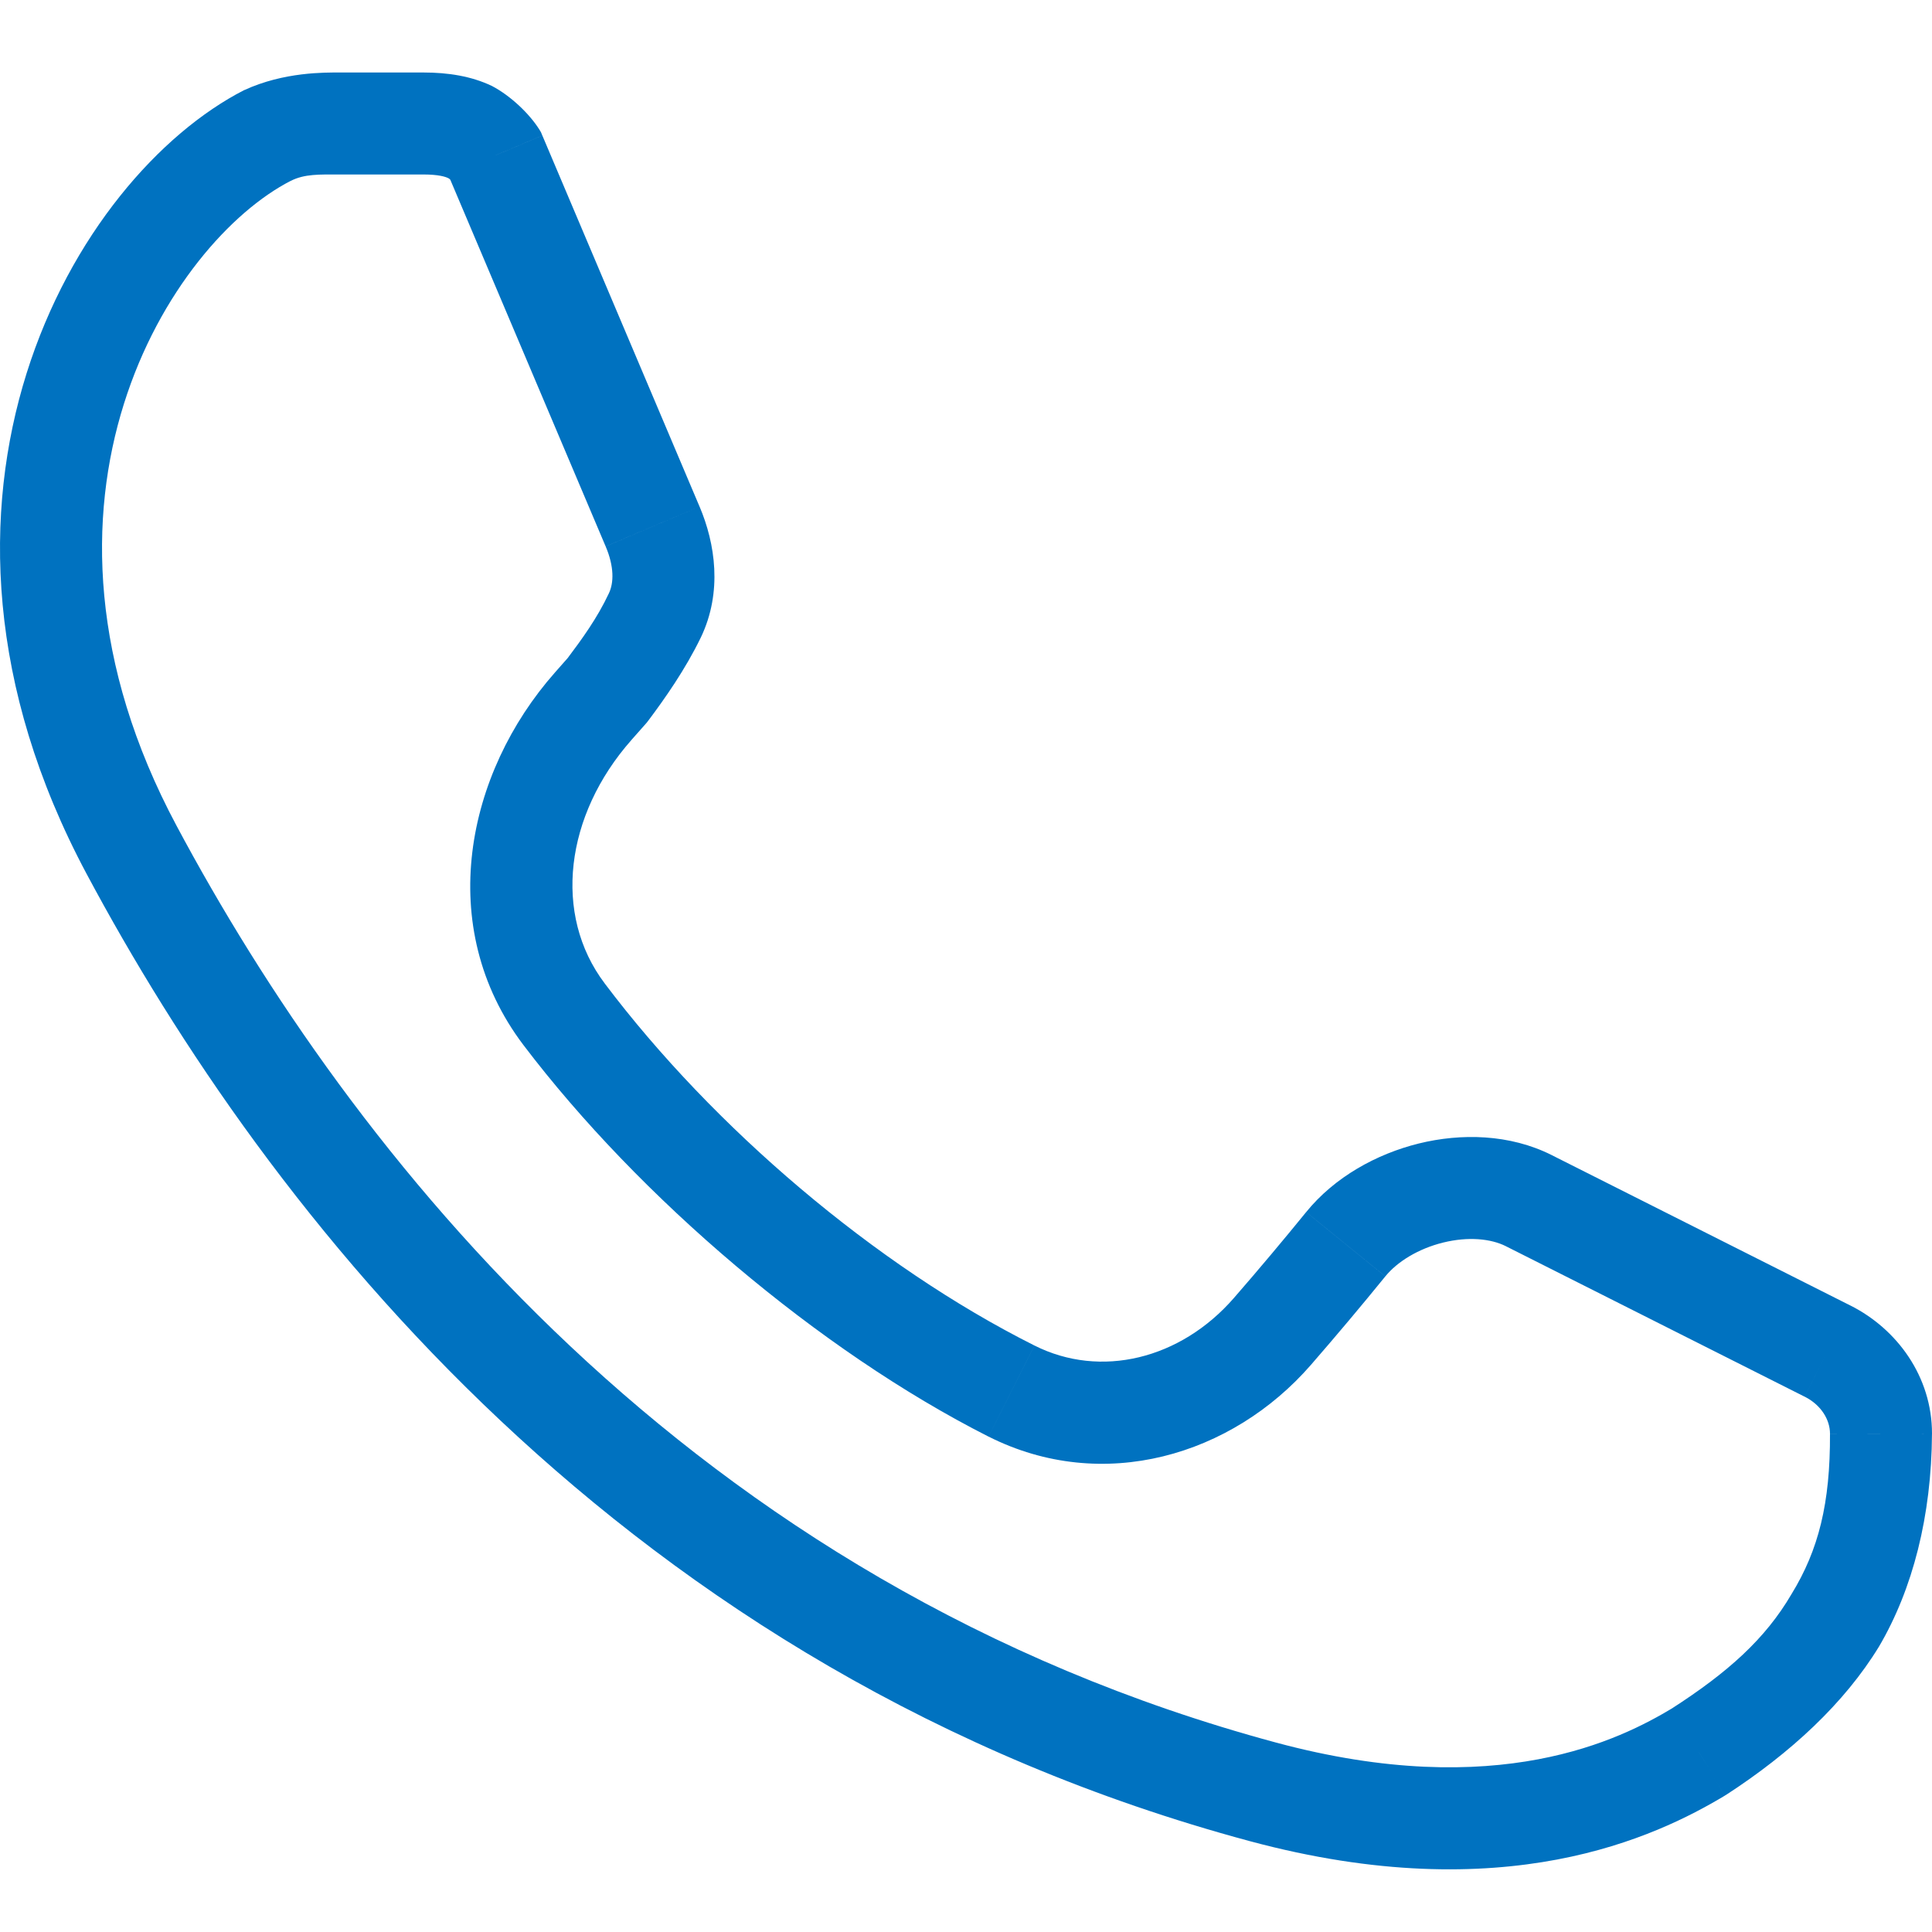
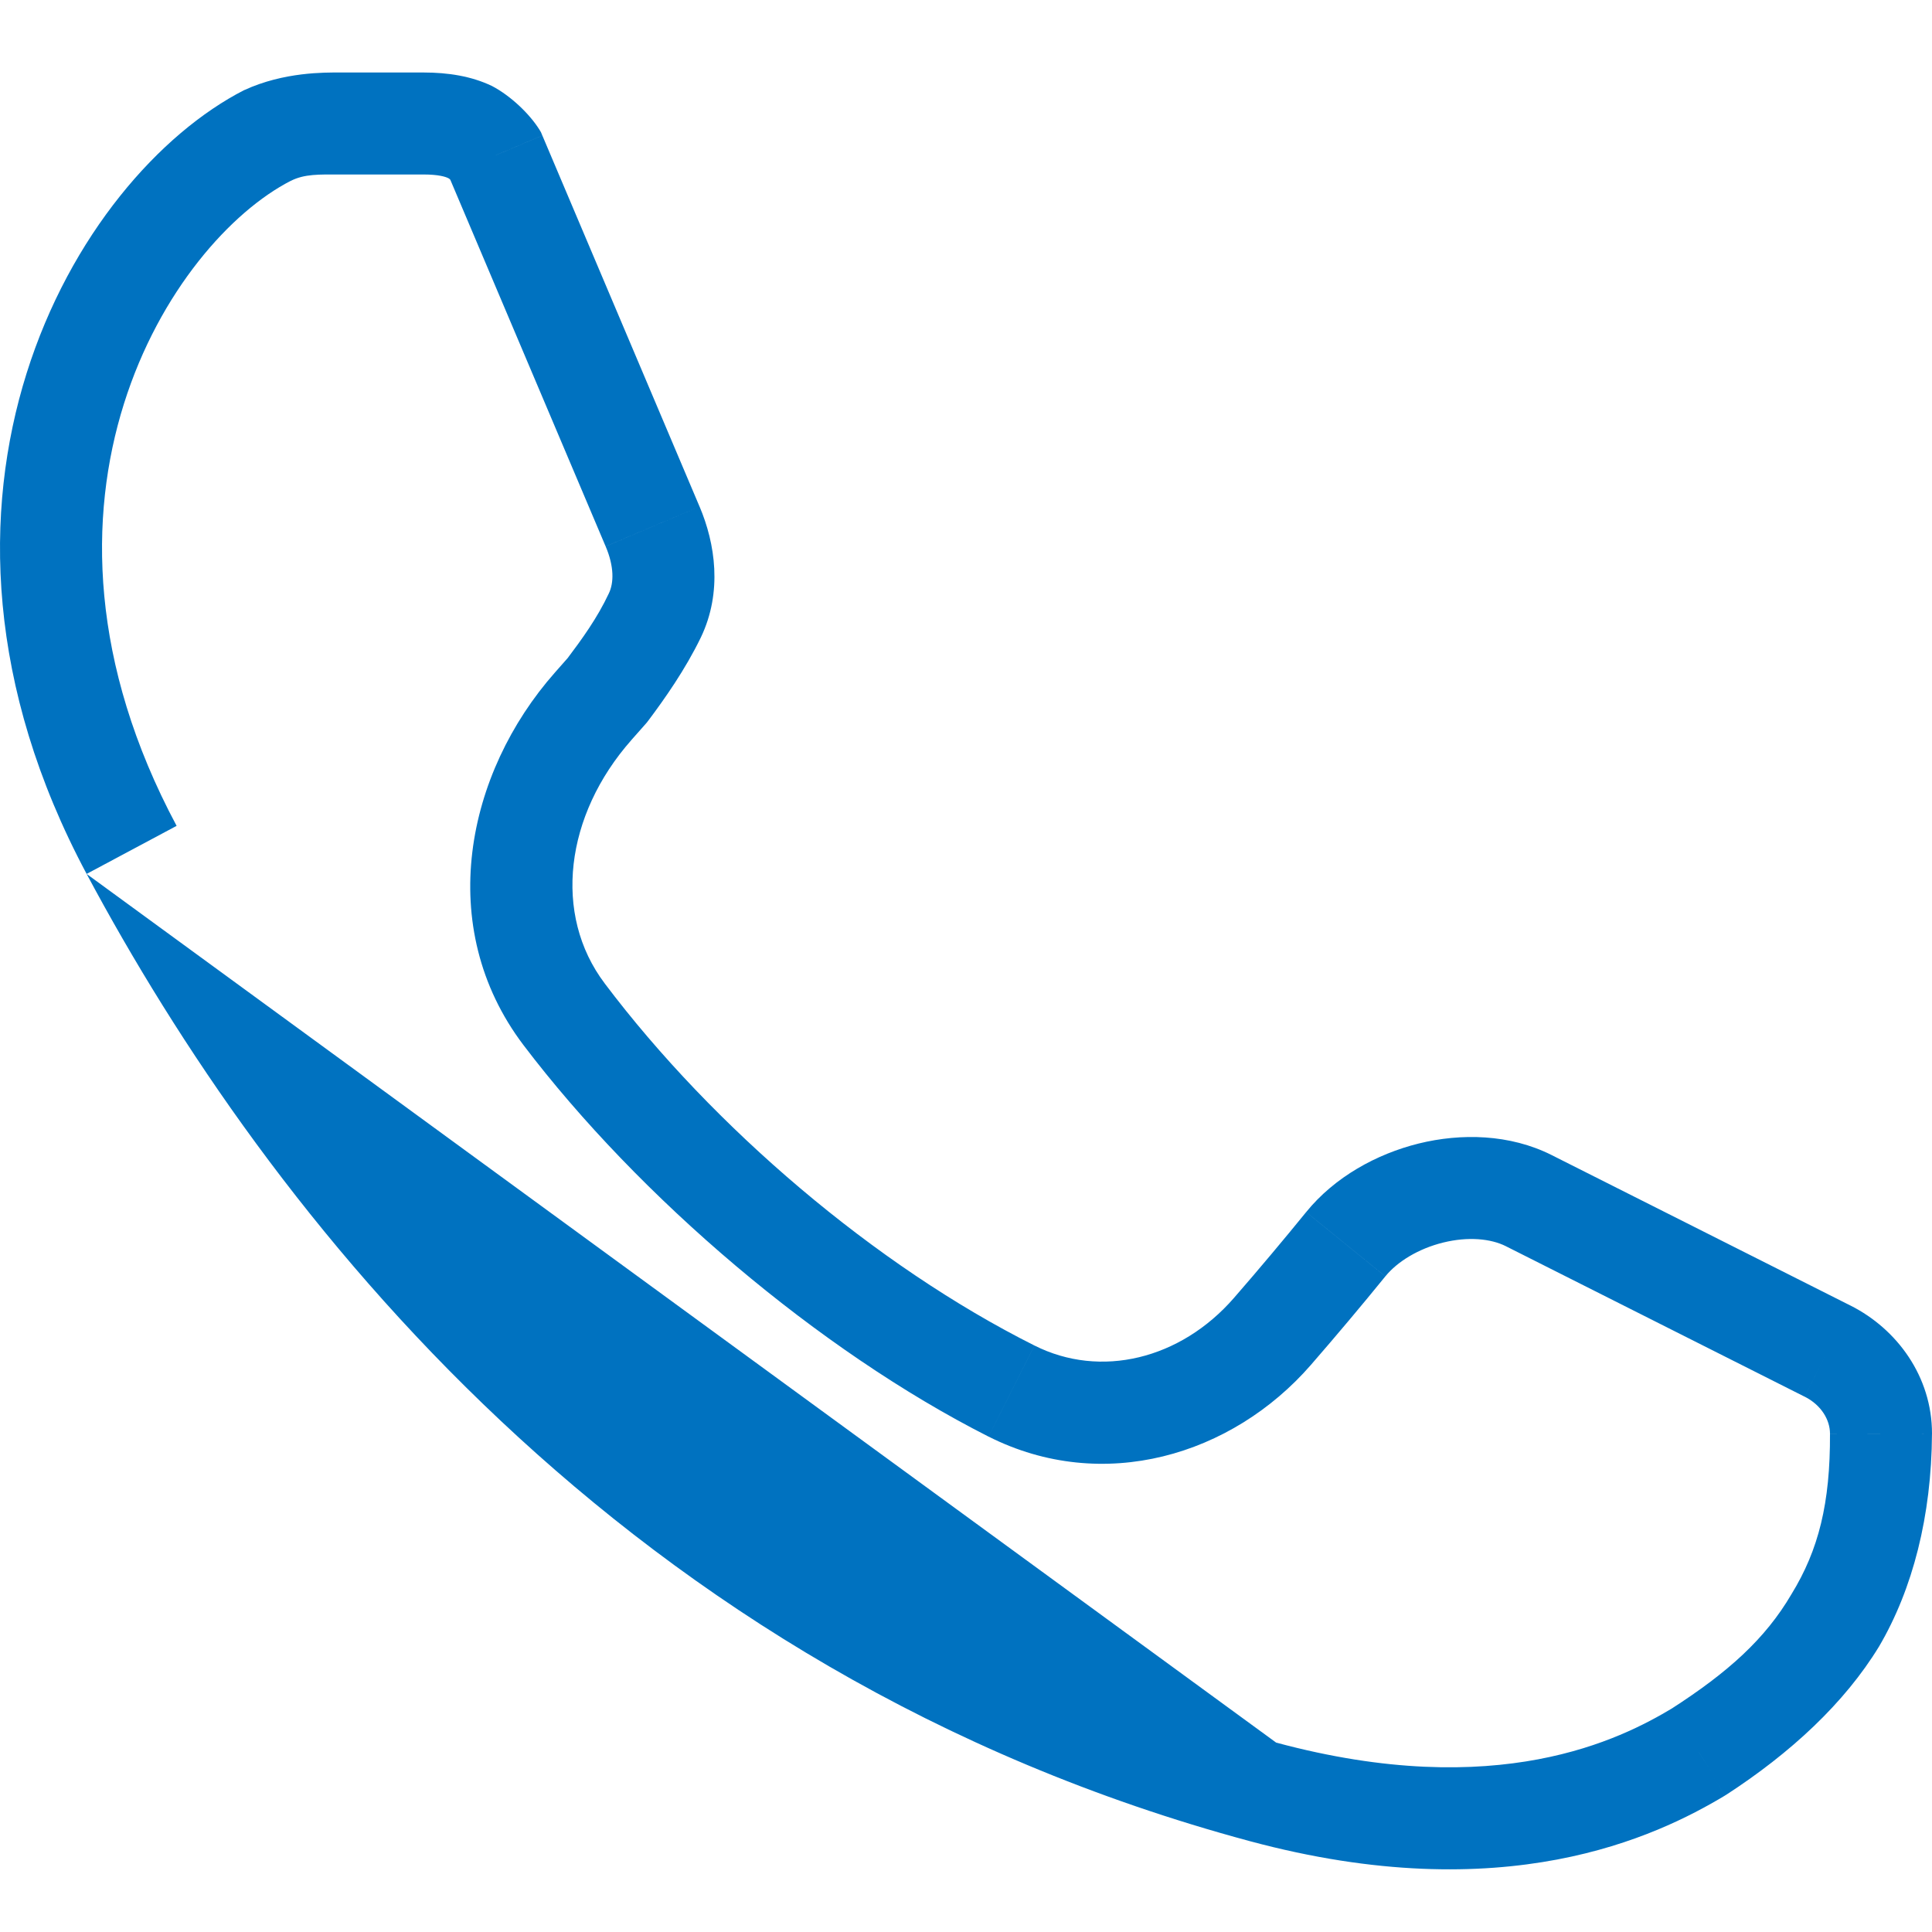
<svg xmlns="http://www.w3.org/2000/svg" width="80" height="80" viewBox="0 0 80 80" fill="none">
-   <path d="M27.023 21.799L25.078 22.623L27.023 21.799ZM20.512 6.433L22.456 5.609L22.399 5.472L22.322 5.345L20.512 6.433ZM11.078 5.606L10.116 3.726L11.078 5.606ZM5.45 35.191L3.587 36.185L5.45 35.191ZM52.293 74.195L51.744 76.234L52.293 74.195ZM70.334 72.543L71.42 74.354L71.45 74.335L71.481 74.316L70.334 72.543ZM77.888 59.366L75.776 59.364L77.888 59.366ZM63.305 49.716L64.255 47.83L63.305 49.716ZM41.883 57.6L42.834 55.714L41.883 57.6ZM25.148 28.581L26.731 29.979L26.786 29.916L26.837 29.849L25.148 28.581ZM14.058 5.111V3V5.111ZM27.118 25.478L29.023 26.389L27.118 25.478ZM75.675 55.946L76.625 54.06L75.675 55.946ZM55.723 51.52L57.363 52.852L55.723 51.52ZM52.689 55.129L54.283 56.515L52.689 55.129ZM28.967 20.977L22.457 5.61L18.568 7.258L25.078 22.624L28.967 20.977ZM10.116 3.728C3.109 7.312 -4.738 20.598 3.587 36.187L7.313 34.197C0.102 20.698 7.13 10 12.04 7.488L10.116 3.728ZM3.587 36.187C11.059 50.174 25.8 69.248 51.744 76.236L52.842 72.157C28.468 65.592 14.496 47.645 7.313 34.197L3.587 36.187ZM51.744 76.236C62.3 79.079 68.578 76.057 71.42 74.355L69.25 70.732C67.125 72.005 62.025 74.63 52.842 72.157L51.744 76.236ZM71.481 74.317C74.138 72.592 76.371 70.532 77.807 68.178C79.203 65.802 79.98 62.772 79.999 59.37L75.776 59.366C75.789 62.246 75.304 64.18 74.183 66.008C73.1 67.859 71.559 69.247 69.189 70.77L71.481 74.317ZM76.625 54.061L64.254 47.831L62.355 51.603L74.725 57.833L76.625 54.061ZM42.834 55.715C36.242 52.408 29.535 46.688 25.038 40.72L21.67 43.267C26.463 49.586 33.905 55.926 40.933 59.487L42.834 55.715ZM26.143 30.644L26.731 29.979L23.565 27.183L22.978 27.848L26.143 30.644ZM26.837 29.85C27.516 28.944 28.371 27.735 29.023 26.39L25.212 24.569C24.734 25.588 24.11 26.448 23.459 27.313L26.837 29.85ZM54.085 50.19C53.168 51.318 52.137 52.547 51.096 53.744L54.283 56.516C55.348 55.291 56.425 54.007 57.363 52.853L54.085 50.19ZM12.04 7.49C12.609 7.199 13.225 7.225 14.058 7.225V3.002C13.462 3.003 11.766 2.971 10.117 3.73L12.04 7.49ZM14.058 7.225H17.534V3.002H14.058V7.225ZM17.534 7.225C18.166 7.225 18.448 7.322 18.548 7.37C18.608 7.399 18.642 7.423 18.703 7.524L22.323 5.348C21.928 4.722 21.152 3.968 20.368 3.559C19.517 3.153 18.557 3.002 17.534 3.002L17.534 7.225ZM25.079 22.625C25.436 23.466 25.419 24.137 25.212 24.569L29.023 26.39C29.924 24.505 29.614 22.501 28.968 20.977L25.079 22.625ZM80 59.37C80.003 57 78.55 55.029 76.625 54.06L74.726 57.832C75.421 58.182 75.777 58.801 75.776 59.365L80 59.37ZM64.255 47.831C62.512 46.953 60.493 46.92 58.748 47.35C57.001 47.782 55.263 48.739 54.086 50.189L57.364 52.852C57.856 52.246 58.726 51.706 59.76 51.451C60.797 51.196 61.734 51.29 62.356 51.603L64.255 47.831ZM40.934 59.486C45.664 61.871 51.012 60.277 54.284 56.515L51.097 53.743C48.882 56.29 45.569 57.093 42.835 55.715L40.934 59.486ZM25.039 40.72C22.884 37.869 23.395 33.756 26.144 30.644L22.978 27.848C19.301 32.01 17.971 38.374 21.67 43.267L25.039 40.72Z" fill="#0072C0" />
+   <path d="M27.023 21.799L25.078 22.623L27.023 21.799ZM20.512 6.433L22.456 5.609L22.399 5.472L22.322 5.345L20.512 6.433ZM11.078 5.606L10.116 3.726L11.078 5.606ZM5.45 35.191L3.587 36.185L5.45 35.191ZM52.293 74.195L51.744 76.234L52.293 74.195ZM70.334 72.543L71.42 74.354L71.45 74.335L71.481 74.316L70.334 72.543ZM77.888 59.366L75.776 59.364L77.888 59.366ZM63.305 49.716L64.255 47.83L63.305 49.716ZM41.883 57.6L42.834 55.714L41.883 57.6ZM25.148 28.581L26.731 29.979L26.786 29.916L26.837 29.849L25.148 28.581ZM14.058 5.111V3V5.111ZM27.118 25.478L29.023 26.389L27.118 25.478ZM75.675 55.946L76.625 54.06L75.675 55.946ZM55.723 51.52L57.363 52.852L55.723 51.52ZM52.689 55.129L54.283 56.515L52.689 55.129ZM28.967 20.977L22.457 5.61L18.568 7.258L25.078 22.624L28.967 20.977ZM10.116 3.728C3.109 7.312 -4.738 20.598 3.587 36.187L7.313 34.197C0.102 20.698 7.13 10 12.04 7.488L10.116 3.728ZM3.587 36.187C11.059 50.174 25.8 69.248 51.744 76.236L52.842 72.157L3.587 36.187ZM51.744 76.236C62.3 79.079 68.578 76.057 71.42 74.355L69.25 70.732C67.125 72.005 62.025 74.63 52.842 72.157L51.744 76.236ZM71.481 74.317C74.138 72.592 76.371 70.532 77.807 68.178C79.203 65.802 79.98 62.772 79.999 59.37L75.776 59.366C75.789 62.246 75.304 64.18 74.183 66.008C73.1 67.859 71.559 69.247 69.189 70.77L71.481 74.317ZM76.625 54.061L64.254 47.831L62.355 51.603L74.725 57.833L76.625 54.061ZM42.834 55.715C36.242 52.408 29.535 46.688 25.038 40.72L21.67 43.267C26.463 49.586 33.905 55.926 40.933 59.487L42.834 55.715ZM26.143 30.644L26.731 29.979L23.565 27.183L22.978 27.848L26.143 30.644ZM26.837 29.85C27.516 28.944 28.371 27.735 29.023 26.39L25.212 24.569C24.734 25.588 24.11 26.448 23.459 27.313L26.837 29.85ZM54.085 50.19C53.168 51.318 52.137 52.547 51.096 53.744L54.283 56.516C55.348 55.291 56.425 54.007 57.363 52.853L54.085 50.19ZM12.04 7.49C12.609 7.199 13.225 7.225 14.058 7.225V3.002C13.462 3.003 11.766 2.971 10.117 3.73L12.04 7.49ZM14.058 7.225H17.534V3.002H14.058V7.225ZM17.534 7.225C18.166 7.225 18.448 7.322 18.548 7.37C18.608 7.399 18.642 7.423 18.703 7.524L22.323 5.348C21.928 4.722 21.152 3.968 20.368 3.559C19.517 3.153 18.557 3.002 17.534 3.002L17.534 7.225ZM25.079 22.625C25.436 23.466 25.419 24.137 25.212 24.569L29.023 26.39C29.924 24.505 29.614 22.501 28.968 20.977L25.079 22.625ZM80 59.37C80.003 57 78.55 55.029 76.625 54.06L74.726 57.832C75.421 58.182 75.777 58.801 75.776 59.365L80 59.37ZM64.255 47.831C62.512 46.953 60.493 46.92 58.748 47.35C57.001 47.782 55.263 48.739 54.086 50.189L57.364 52.852C57.856 52.246 58.726 51.706 59.76 51.451C60.797 51.196 61.734 51.29 62.356 51.603L64.255 47.831ZM40.934 59.486C45.664 61.871 51.012 60.277 54.284 56.515L51.097 53.743C48.882 56.29 45.569 57.093 42.835 55.715L40.934 59.486ZM25.039 40.72C22.884 37.869 23.395 33.756 26.144 30.644L22.978 27.848C19.301 32.01 17.971 38.374 21.67 43.267L25.039 40.72Z" fill="#0072C0" />
</svg>